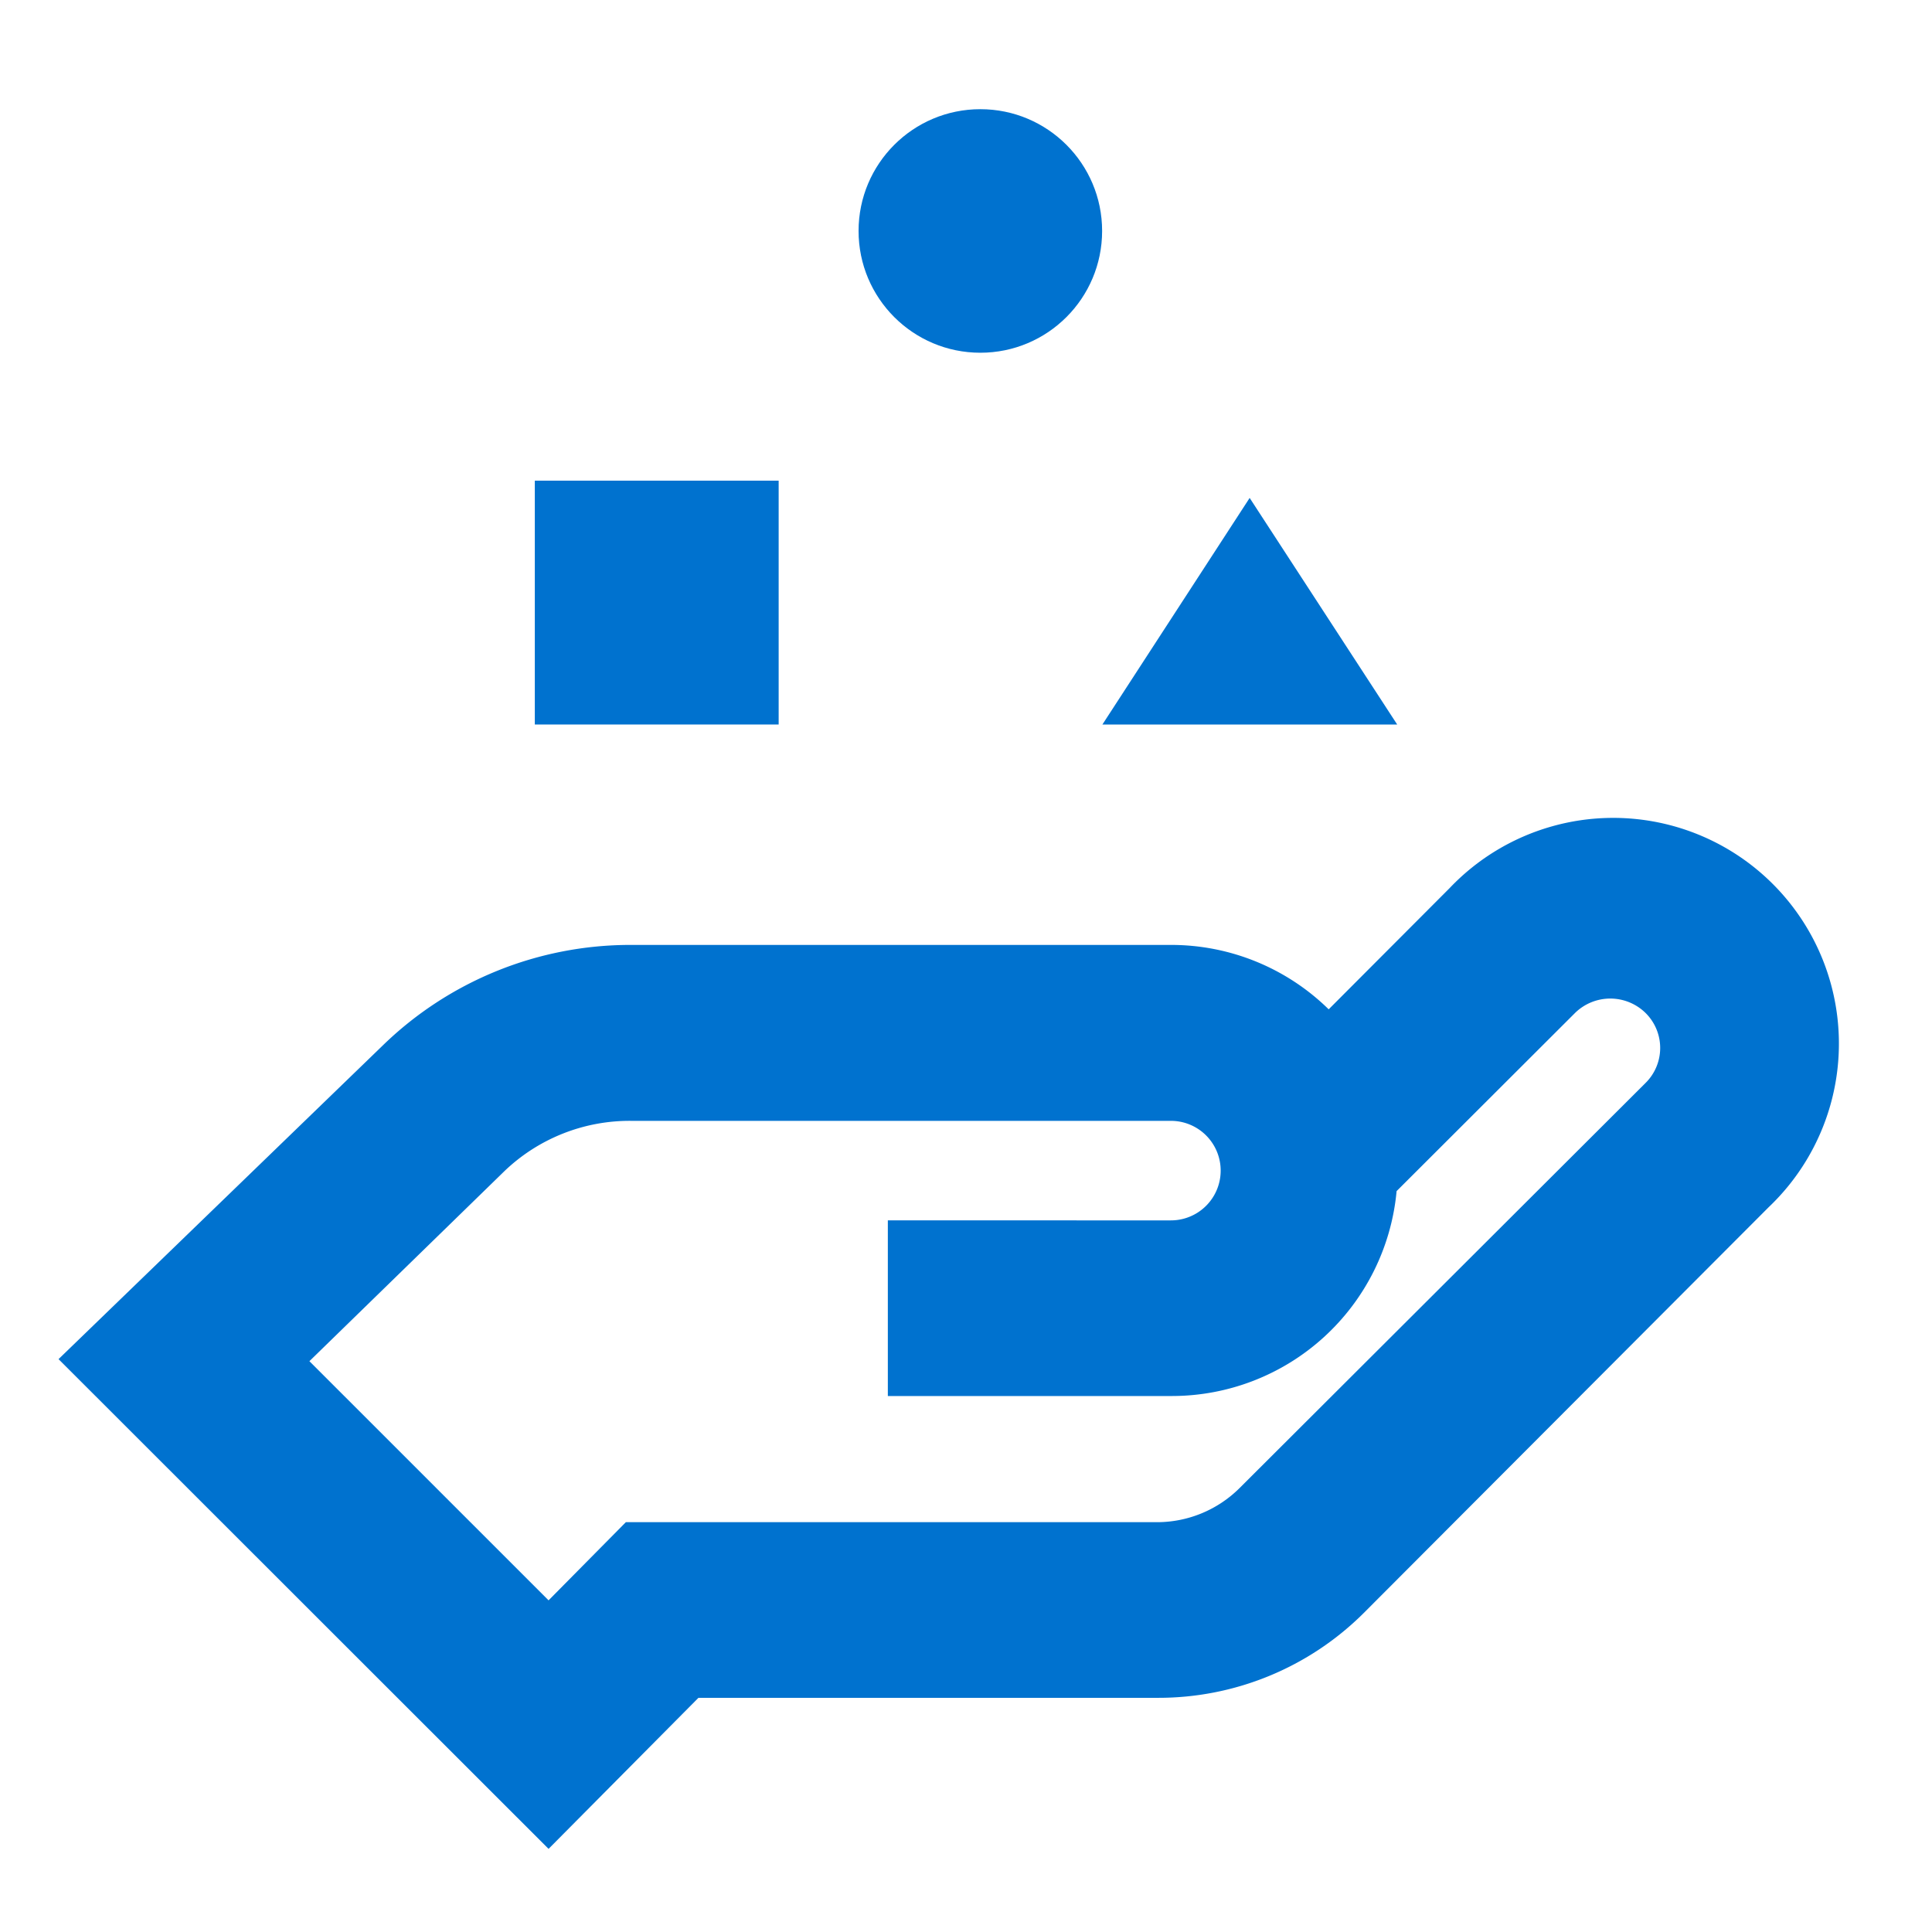
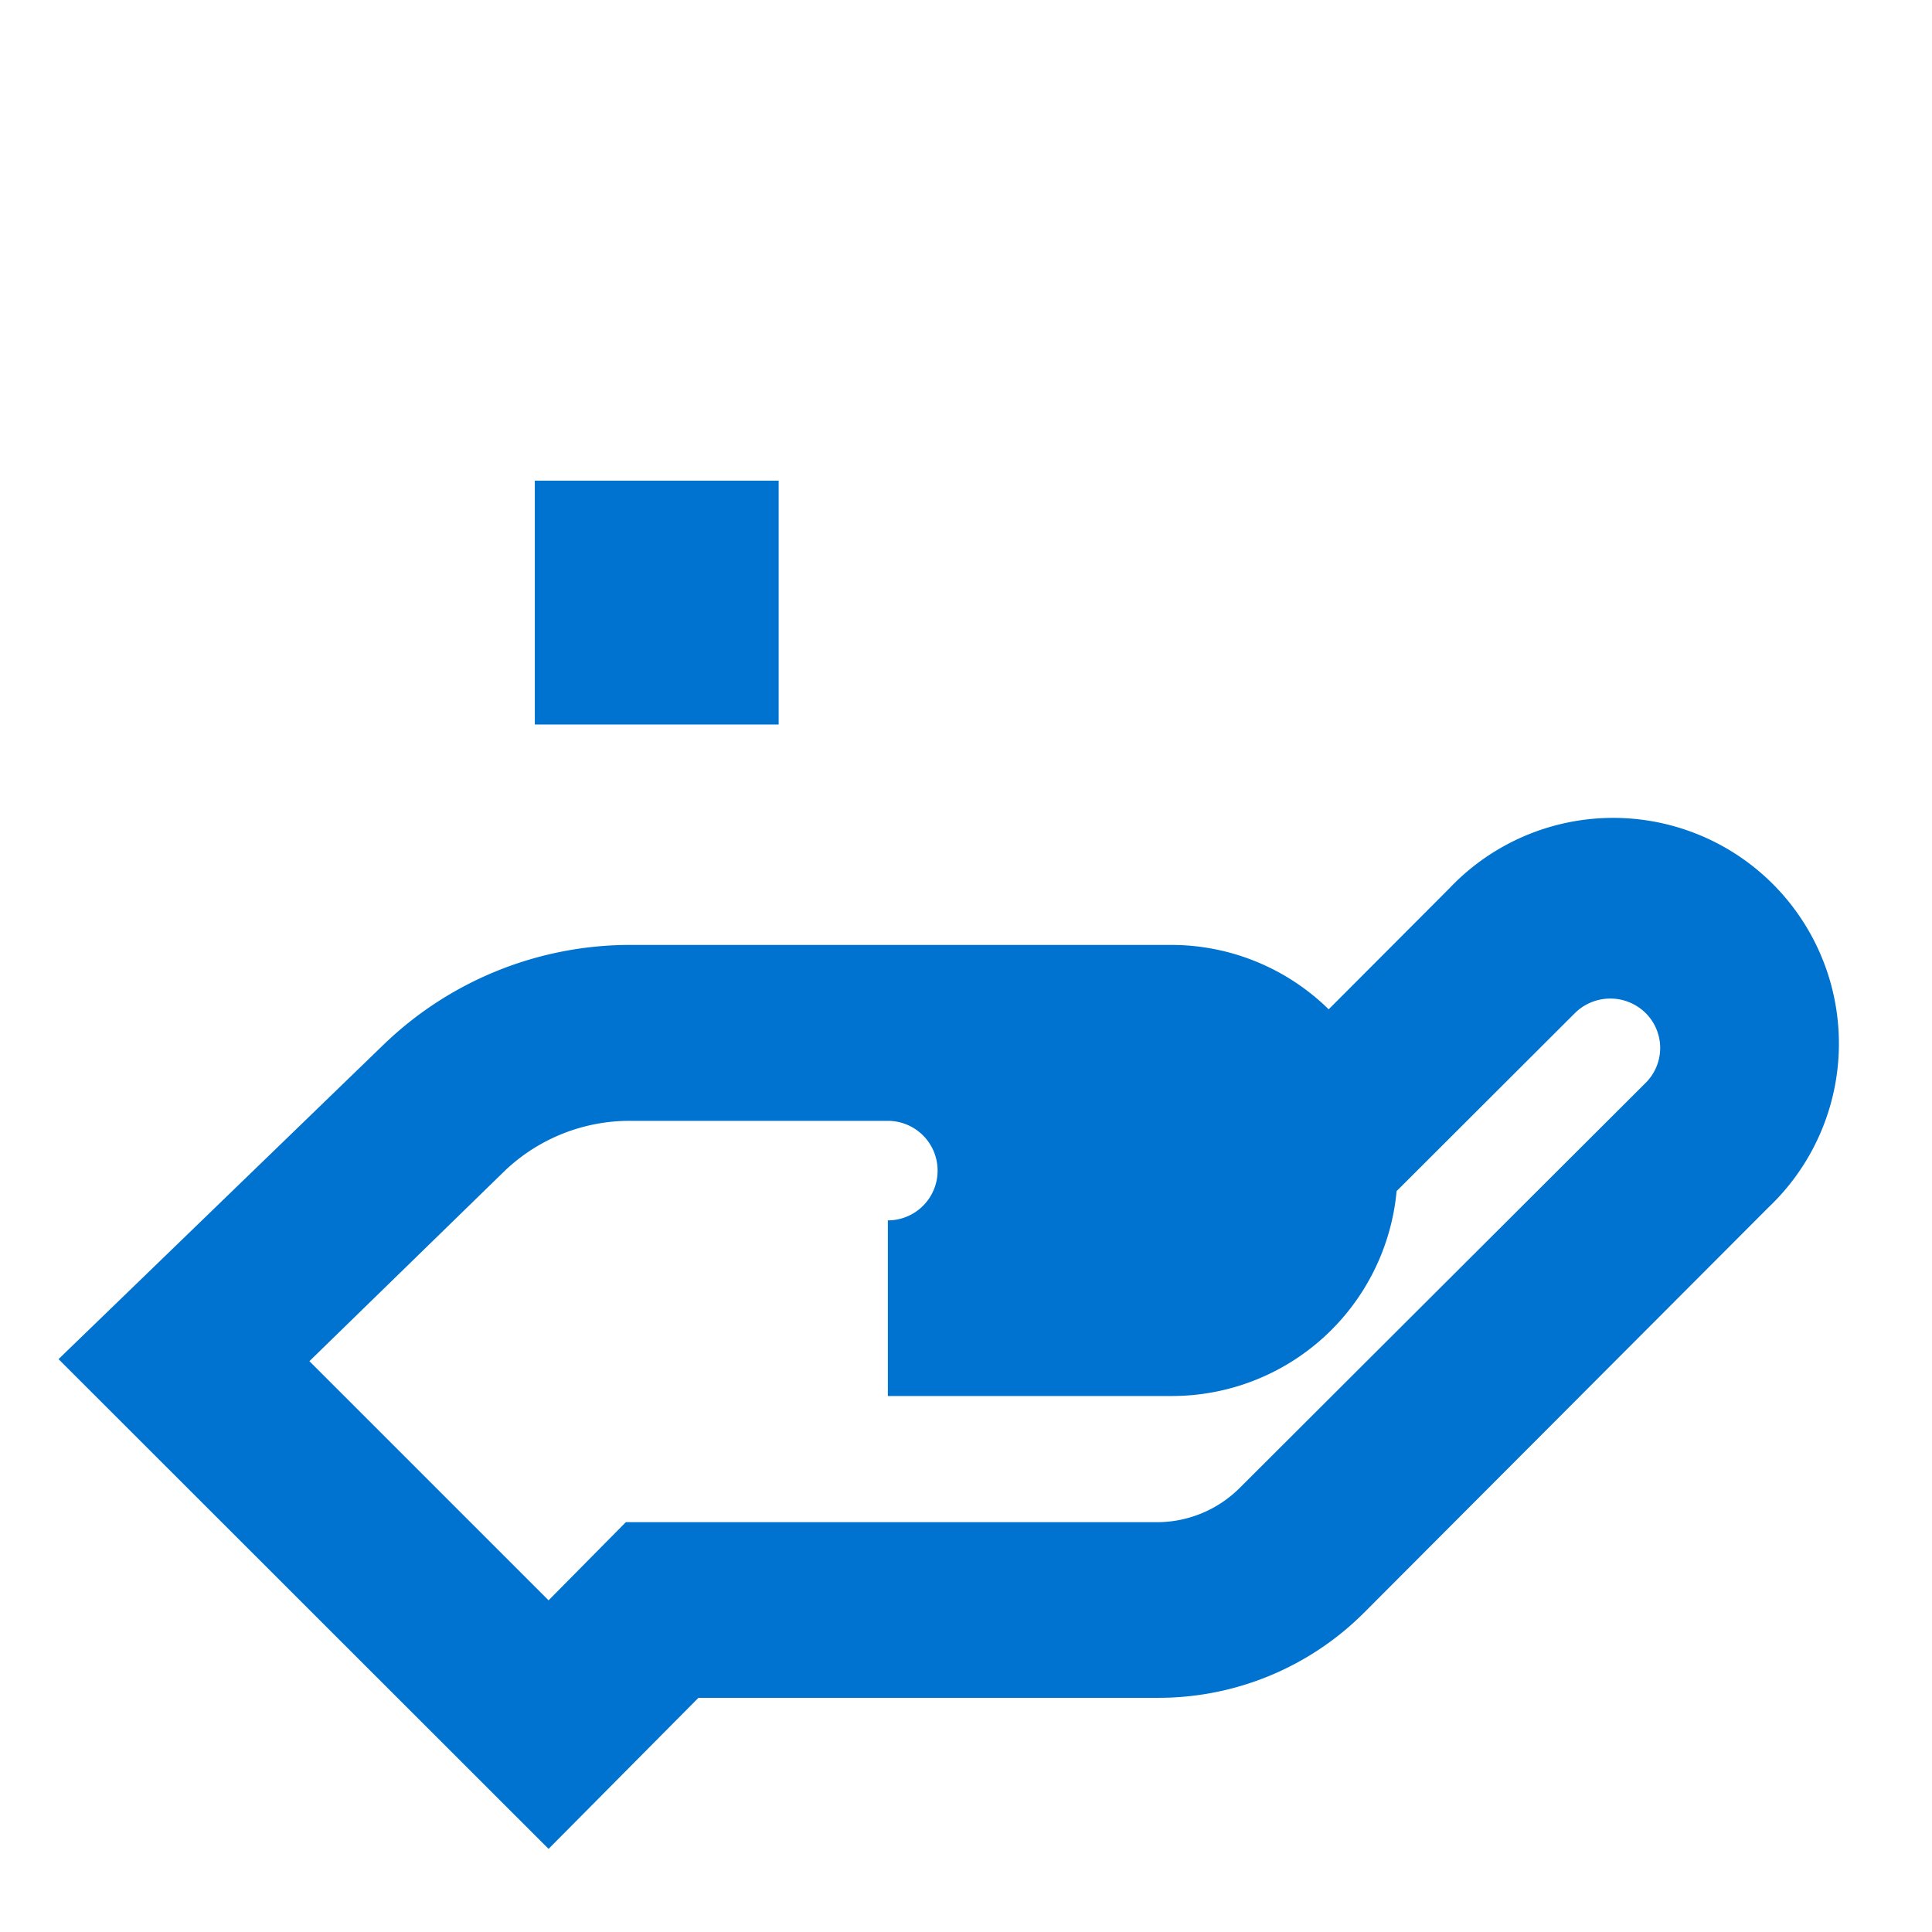
<svg xmlns="http://www.w3.org/2000/svg" id="Layer_1" data-name="Layer 1" viewBox="0 0 66 66">
  <defs>
    <style>.cls-1{fill:#0072cf;}</style>
  </defs>
-   <path class="cls-1" d="M18.74,63.16,2,46.43,13.07,35.72a12.13,12.13,0,0,1,8.49-3.44H40a7.68,7.68,0,0,1,5.39,2.2l4.13-4.14a7.71,7.71,0,1,1,10.9,10.9L46.59,55.1A9.93,9.93,0,0,1,39.52,58H23.86ZM10.57,46.5l8.17,8.17L21.38,52H39.52a4,4,0,0,0,2.83-1.17L56.21,37a1.68,1.68,0,0,0,0-2.4,1.72,1.72,0,0,0-2.4,0l-6.1,6.09a7.71,7.71,0,0,1-7.67,7H30.33v-6H40a1.7,1.7,0,1,0,0-3.4H21.56A6.18,6.18,0,0,0,17.24,40Z" />
+   <path class="cls-1" d="M18.74,63.16,2,46.43,13.07,35.72a12.13,12.13,0,0,1,8.49-3.44H40a7.68,7.68,0,0,1,5.39,2.2l4.13-4.14a7.71,7.71,0,1,1,10.9,10.9L46.59,55.1A9.93,9.93,0,0,1,39.52,58H23.86ZM10.57,46.5l8.17,8.17L21.38,52H39.52a4,4,0,0,0,2.83-1.17L56.21,37a1.68,1.68,0,0,0,0-2.4,1.72,1.72,0,0,0-2.4,0l-6.1,6.09a7.71,7.71,0,0,1-7.67,7H30.33v-6a1.7,1.7,0,1,0,0-3.4H21.56A6.18,6.18,0,0,0,17.24,40Z" />
  <rect class="cls-1" x="18.27" y="16.42" width="8.33" height="8.33" />
-   <circle class="cls-1" cx="33.49" cy="7.89" r="4.16" />
-   <polygon class="cls-1" points="47.73 24.75 42.69 17.01 37.66 24.75 47.73 24.75" />
</svg>